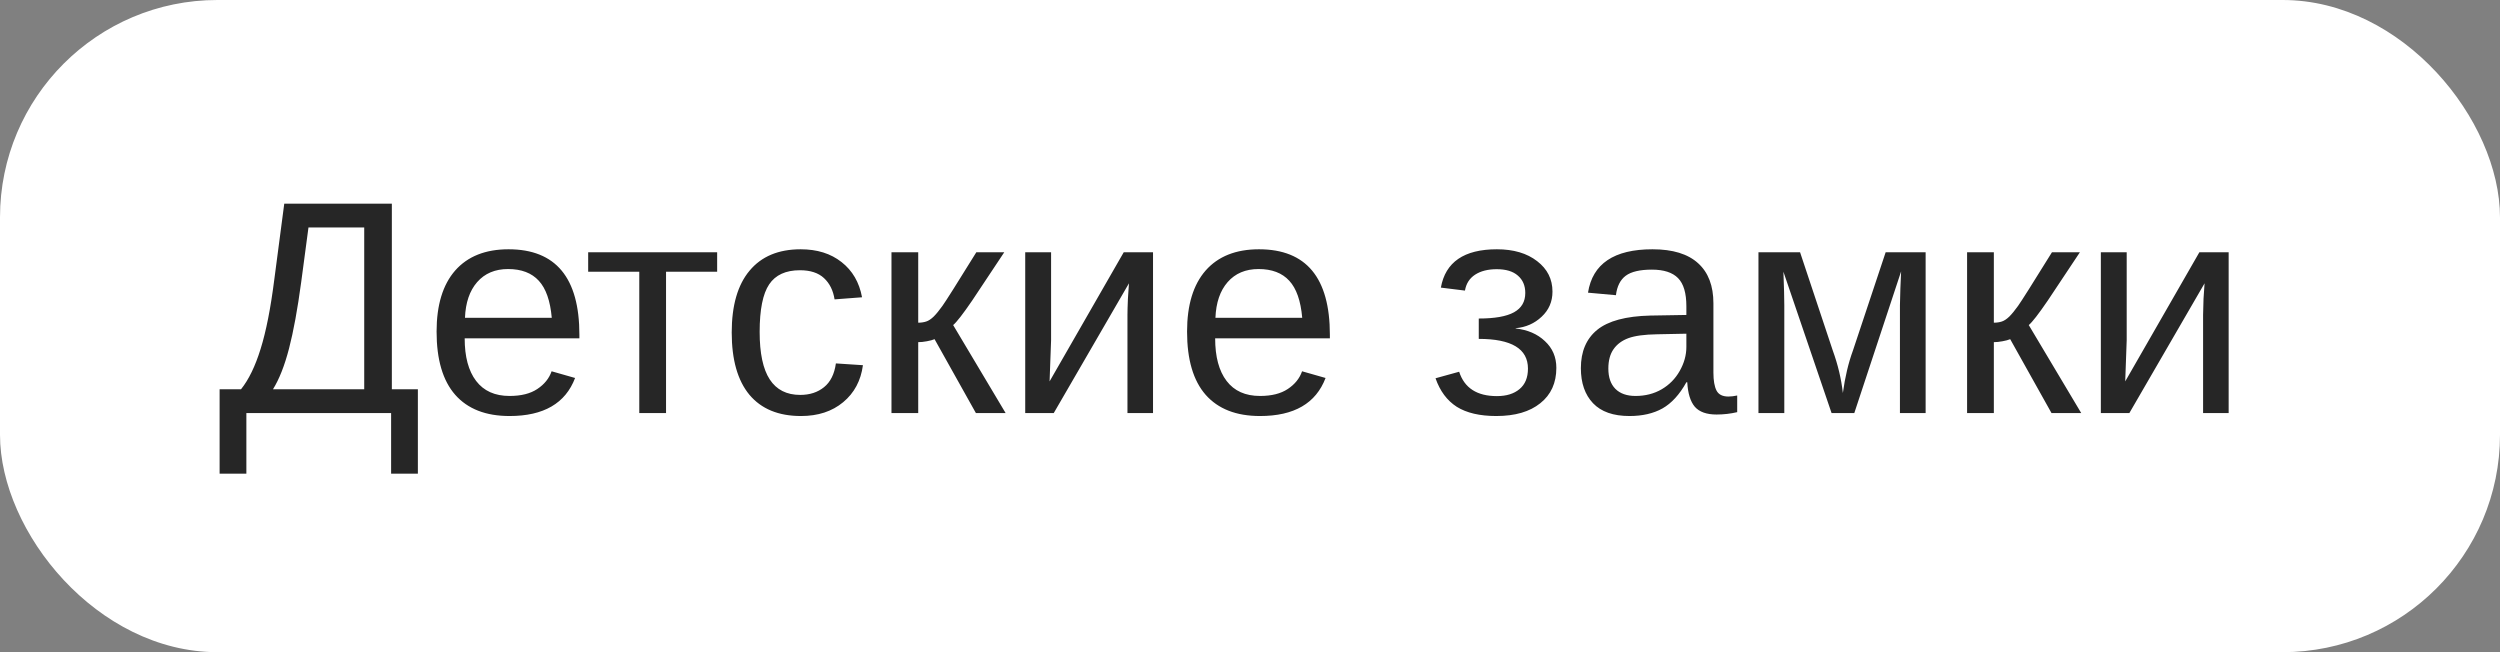
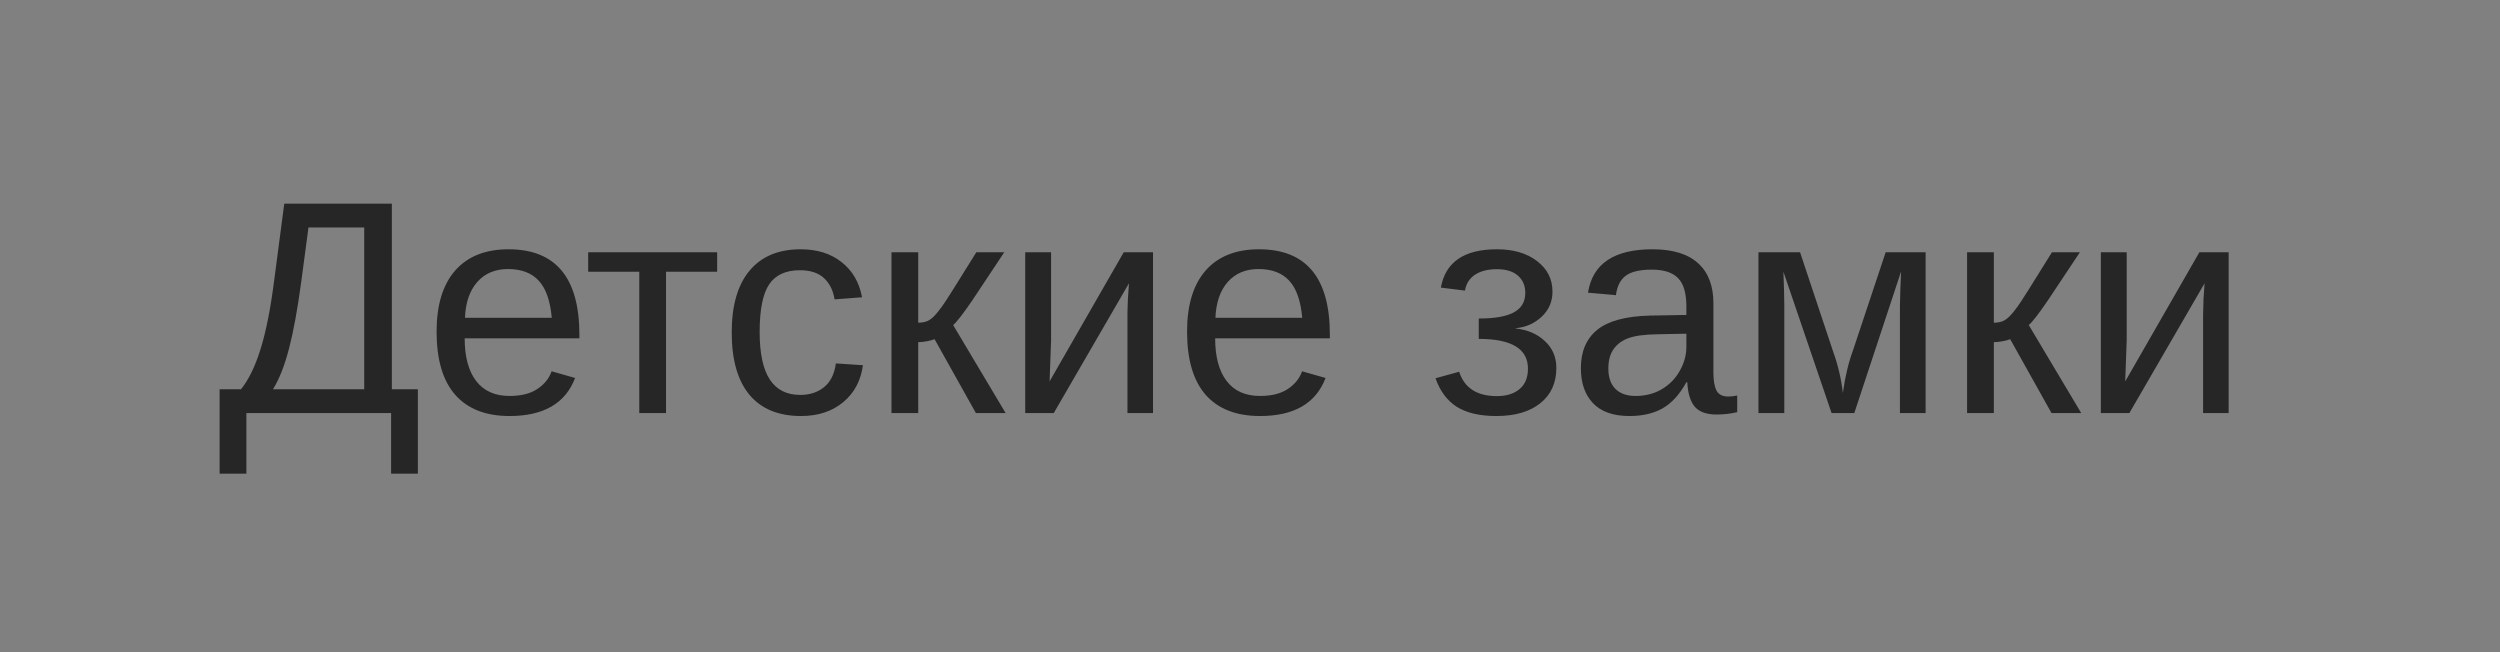
<svg xmlns="http://www.w3.org/2000/svg" width="115" height="30" viewBox="0 0 115 30" fill="none">
  <rect x="0" y="0" width="115" height="30" fill="#808080" stroke="none" />
-   <rect width="115" height="30" rx="10" fill="white" />
  <path d="M18.025 17.906H19.222V21.789H17.991V19H11.333V21.789H10.102V17.906H11.087C11.442 17.464 11.743 16.844 11.989 16.047C12.24 15.245 12.45 14.181 12.618 12.854L13.076 9.368H18.025V17.906ZM16.754 17.906V10.462H14.19L13.855 12.977C13.687 14.226 13.5 15.245 13.295 16.033C13.09 16.822 12.844 17.446 12.557 17.906H16.754ZM21.375 15.562C21.375 16.409 21.55 17.063 21.901 17.523C22.252 17.984 22.765 18.214 23.439 18.214C23.973 18.214 24.399 18.107 24.718 17.893C25.041 17.678 25.26 17.407 25.374 17.079L26.454 17.387C26.012 18.553 25.007 19.137 23.439 19.137C22.346 19.137 21.512 18.811 20.938 18.159C20.368 17.508 20.083 16.539 20.083 15.254C20.083 14.033 20.368 13.096 20.938 12.444C21.512 11.793 22.33 11.467 23.392 11.467C25.565 11.467 26.652 12.777 26.652 15.398V15.562H21.375ZM25.381 14.618C25.312 13.839 25.114 13.271 24.786 12.916C24.458 12.556 23.986 12.376 23.371 12.376C22.774 12.376 22.3 12.576 21.949 12.977C21.603 13.374 21.416 13.921 21.389 14.618H25.381ZM27.056 11.604H32.989V12.499H30.638V19H29.407V12.499H27.056V11.604ZM34.944 15.268C34.944 16.252 35.099 16.981 35.409 17.455C35.719 17.929 36.186 18.166 36.81 18.166C37.248 18.166 37.613 18.047 37.904 17.811C38.2 17.574 38.383 17.209 38.451 16.717L39.695 16.799C39.6 17.51 39.297 18.077 38.786 18.501C38.276 18.925 37.629 19.137 36.845 19.137C35.81 19.137 35.02 18.811 34.473 18.159C33.93 17.503 33.659 16.548 33.659 15.295C33.659 14.051 33.933 13.103 34.48 12.451C35.026 11.795 35.81 11.467 36.831 11.467C37.588 11.467 38.214 11.663 38.711 12.055C39.212 12.447 39.527 12.987 39.654 13.675L38.39 13.771C38.326 13.36 38.164 13.034 37.904 12.793C37.645 12.551 37.275 12.431 36.797 12.431C36.145 12.431 35.673 12.647 35.382 13.08C35.09 13.513 34.944 14.242 34.944 15.268ZM41.008 11.604H42.238V14.844C42.375 14.844 42.498 14.825 42.607 14.789C42.717 14.753 42.831 14.677 42.949 14.563C43.068 14.445 43.202 14.281 43.352 14.071C43.503 13.862 44.023 13.039 44.911 11.604H46.196L44.72 13.825C44.296 14.445 44.004 14.821 43.845 14.953L46.258 19H44.891L42.99 15.602C42.904 15.639 42.785 15.671 42.635 15.698C42.489 15.726 42.357 15.739 42.238 15.739V19H41.008V11.604ZM48.35 11.604V15.65L48.281 17.544L51.692 11.604H53.039V19H51.863V14.488C51.863 14.324 51.87 14.076 51.884 13.743C51.902 13.411 51.918 13.174 51.932 13.032L48.473 19H47.16V11.604H48.35ZM55.897 15.562C55.897 16.409 56.072 17.063 56.423 17.523C56.774 17.984 57.286 18.214 57.961 18.214C58.494 18.214 58.92 18.107 59.239 17.893C59.563 17.678 59.782 17.407 59.895 17.079L60.976 17.387C60.533 18.553 59.529 19.137 57.961 19.137C56.867 19.137 56.033 18.811 55.459 18.159C54.889 17.508 54.605 16.539 54.605 15.254C54.605 14.033 54.889 13.096 55.459 12.444C56.033 11.793 56.851 11.467 57.913 11.467C60.087 11.467 61.174 12.777 61.174 15.398V15.562H55.897ZM59.902 14.618C59.834 13.839 59.636 13.271 59.308 12.916C58.98 12.556 58.508 12.376 57.893 12.376C57.296 12.376 56.822 12.576 56.471 12.977C56.124 13.374 55.938 13.921 55.91 14.618H59.902ZM68.83 19.137C68.069 19.137 67.463 18.995 67.012 18.713C66.565 18.426 66.239 17.988 66.034 17.4L67.121 17.1C67.363 17.847 67.941 18.221 68.857 18.221C69.295 18.221 69.641 18.114 69.897 17.899C70.156 17.685 70.286 17.371 70.286 16.956C70.286 16.045 69.532 15.589 68.023 15.589V14.652C68.757 14.652 69.297 14.557 69.644 14.365C69.99 14.174 70.163 13.878 70.163 13.477C70.163 13.139 70.049 12.873 69.821 12.677C69.598 12.481 69.274 12.383 68.851 12.383C68.445 12.383 68.112 12.467 67.853 12.636C67.597 12.804 67.442 13.048 67.388 13.367L66.28 13.23C66.49 12.055 67.349 11.467 68.857 11.467C69.623 11.467 70.241 11.649 70.71 12.014C71.179 12.374 71.414 12.841 71.414 13.415C71.414 13.875 71.248 14.26 70.915 14.57C70.587 14.88 70.188 15.056 69.719 15.097V15.11C70.27 15.17 70.719 15.363 71.065 15.691C71.416 16.015 71.592 16.425 71.592 16.922C71.592 17.615 71.346 18.157 70.853 18.549C70.366 18.941 69.691 19.137 68.83 19.137ZM74.955 19.137C74.212 19.137 73.654 18.941 73.28 18.549C72.907 18.157 72.72 17.619 72.72 16.936C72.72 16.17 72.97 15.582 73.472 15.172C73.978 14.762 74.791 14.543 75.912 14.516L77.573 14.488V14.085C77.573 13.483 77.446 13.053 77.19 12.793C76.935 12.533 76.534 12.403 75.987 12.403C75.436 12.403 75.035 12.497 74.784 12.684C74.534 12.87 74.383 13.169 74.333 13.579L73.048 13.463C73.257 12.132 74.246 11.467 76.015 11.467C76.944 11.467 77.644 11.681 78.113 12.109C78.583 12.533 78.817 13.148 78.817 13.955V17.141C78.817 17.505 78.865 17.781 78.961 17.968C79.057 18.15 79.239 18.241 79.508 18.241C79.626 18.241 79.761 18.225 79.911 18.193V18.959C79.601 19.032 79.284 19.068 78.961 19.068C78.505 19.068 78.172 18.95 77.963 18.713C77.758 18.471 77.642 18.095 77.614 17.585H77.573C77.259 18.15 76.892 18.551 76.473 18.788C76.058 19.02 75.552 19.137 74.955 19.137ZM75.235 18.214C75.686 18.214 76.088 18.111 76.439 17.906C76.789 17.701 77.065 17.421 77.266 17.065C77.471 16.705 77.573 16.336 77.573 15.958V15.35L76.227 15.377C75.648 15.386 75.208 15.445 74.907 15.555C74.611 15.664 74.383 15.833 74.224 16.061C74.064 16.288 73.984 16.587 73.984 16.956C73.984 17.357 74.091 17.667 74.306 17.886C74.524 18.105 74.834 18.214 75.235 18.214ZM85.298 19H84.252L82.037 12.499C82.064 13.21 82.078 13.727 82.078 14.051V19H80.889V11.604H82.803L84.307 16.122C84.544 16.774 84.699 17.425 84.772 18.077C84.872 17.343 85.027 16.692 85.236 16.122L86.74 11.604H88.579V19H87.397V14.051L87.417 13.271L87.451 12.485L85.298 19ZM90.486 11.604H91.717V14.844C91.853 14.844 91.977 14.825 92.086 14.789C92.195 14.753 92.309 14.677 92.428 14.563C92.546 14.445 92.681 14.281 92.831 14.071C92.981 13.862 93.501 13.039 94.39 11.604H95.675L94.198 13.825C93.774 14.445 93.483 14.821 93.323 14.953L95.736 19H94.369L92.469 15.602C92.382 15.639 92.264 15.671 92.113 15.698C91.967 15.726 91.835 15.739 91.717 15.739V19H90.486V11.604ZM97.828 11.604V15.65L97.76 17.544L101.171 11.604H102.518V19H101.342V14.488C101.342 14.324 101.349 14.076 101.362 13.743C101.381 13.411 101.396 13.174 101.41 13.032L97.951 19H96.639V11.604H97.828Z" fill="#262626" />
</svg>